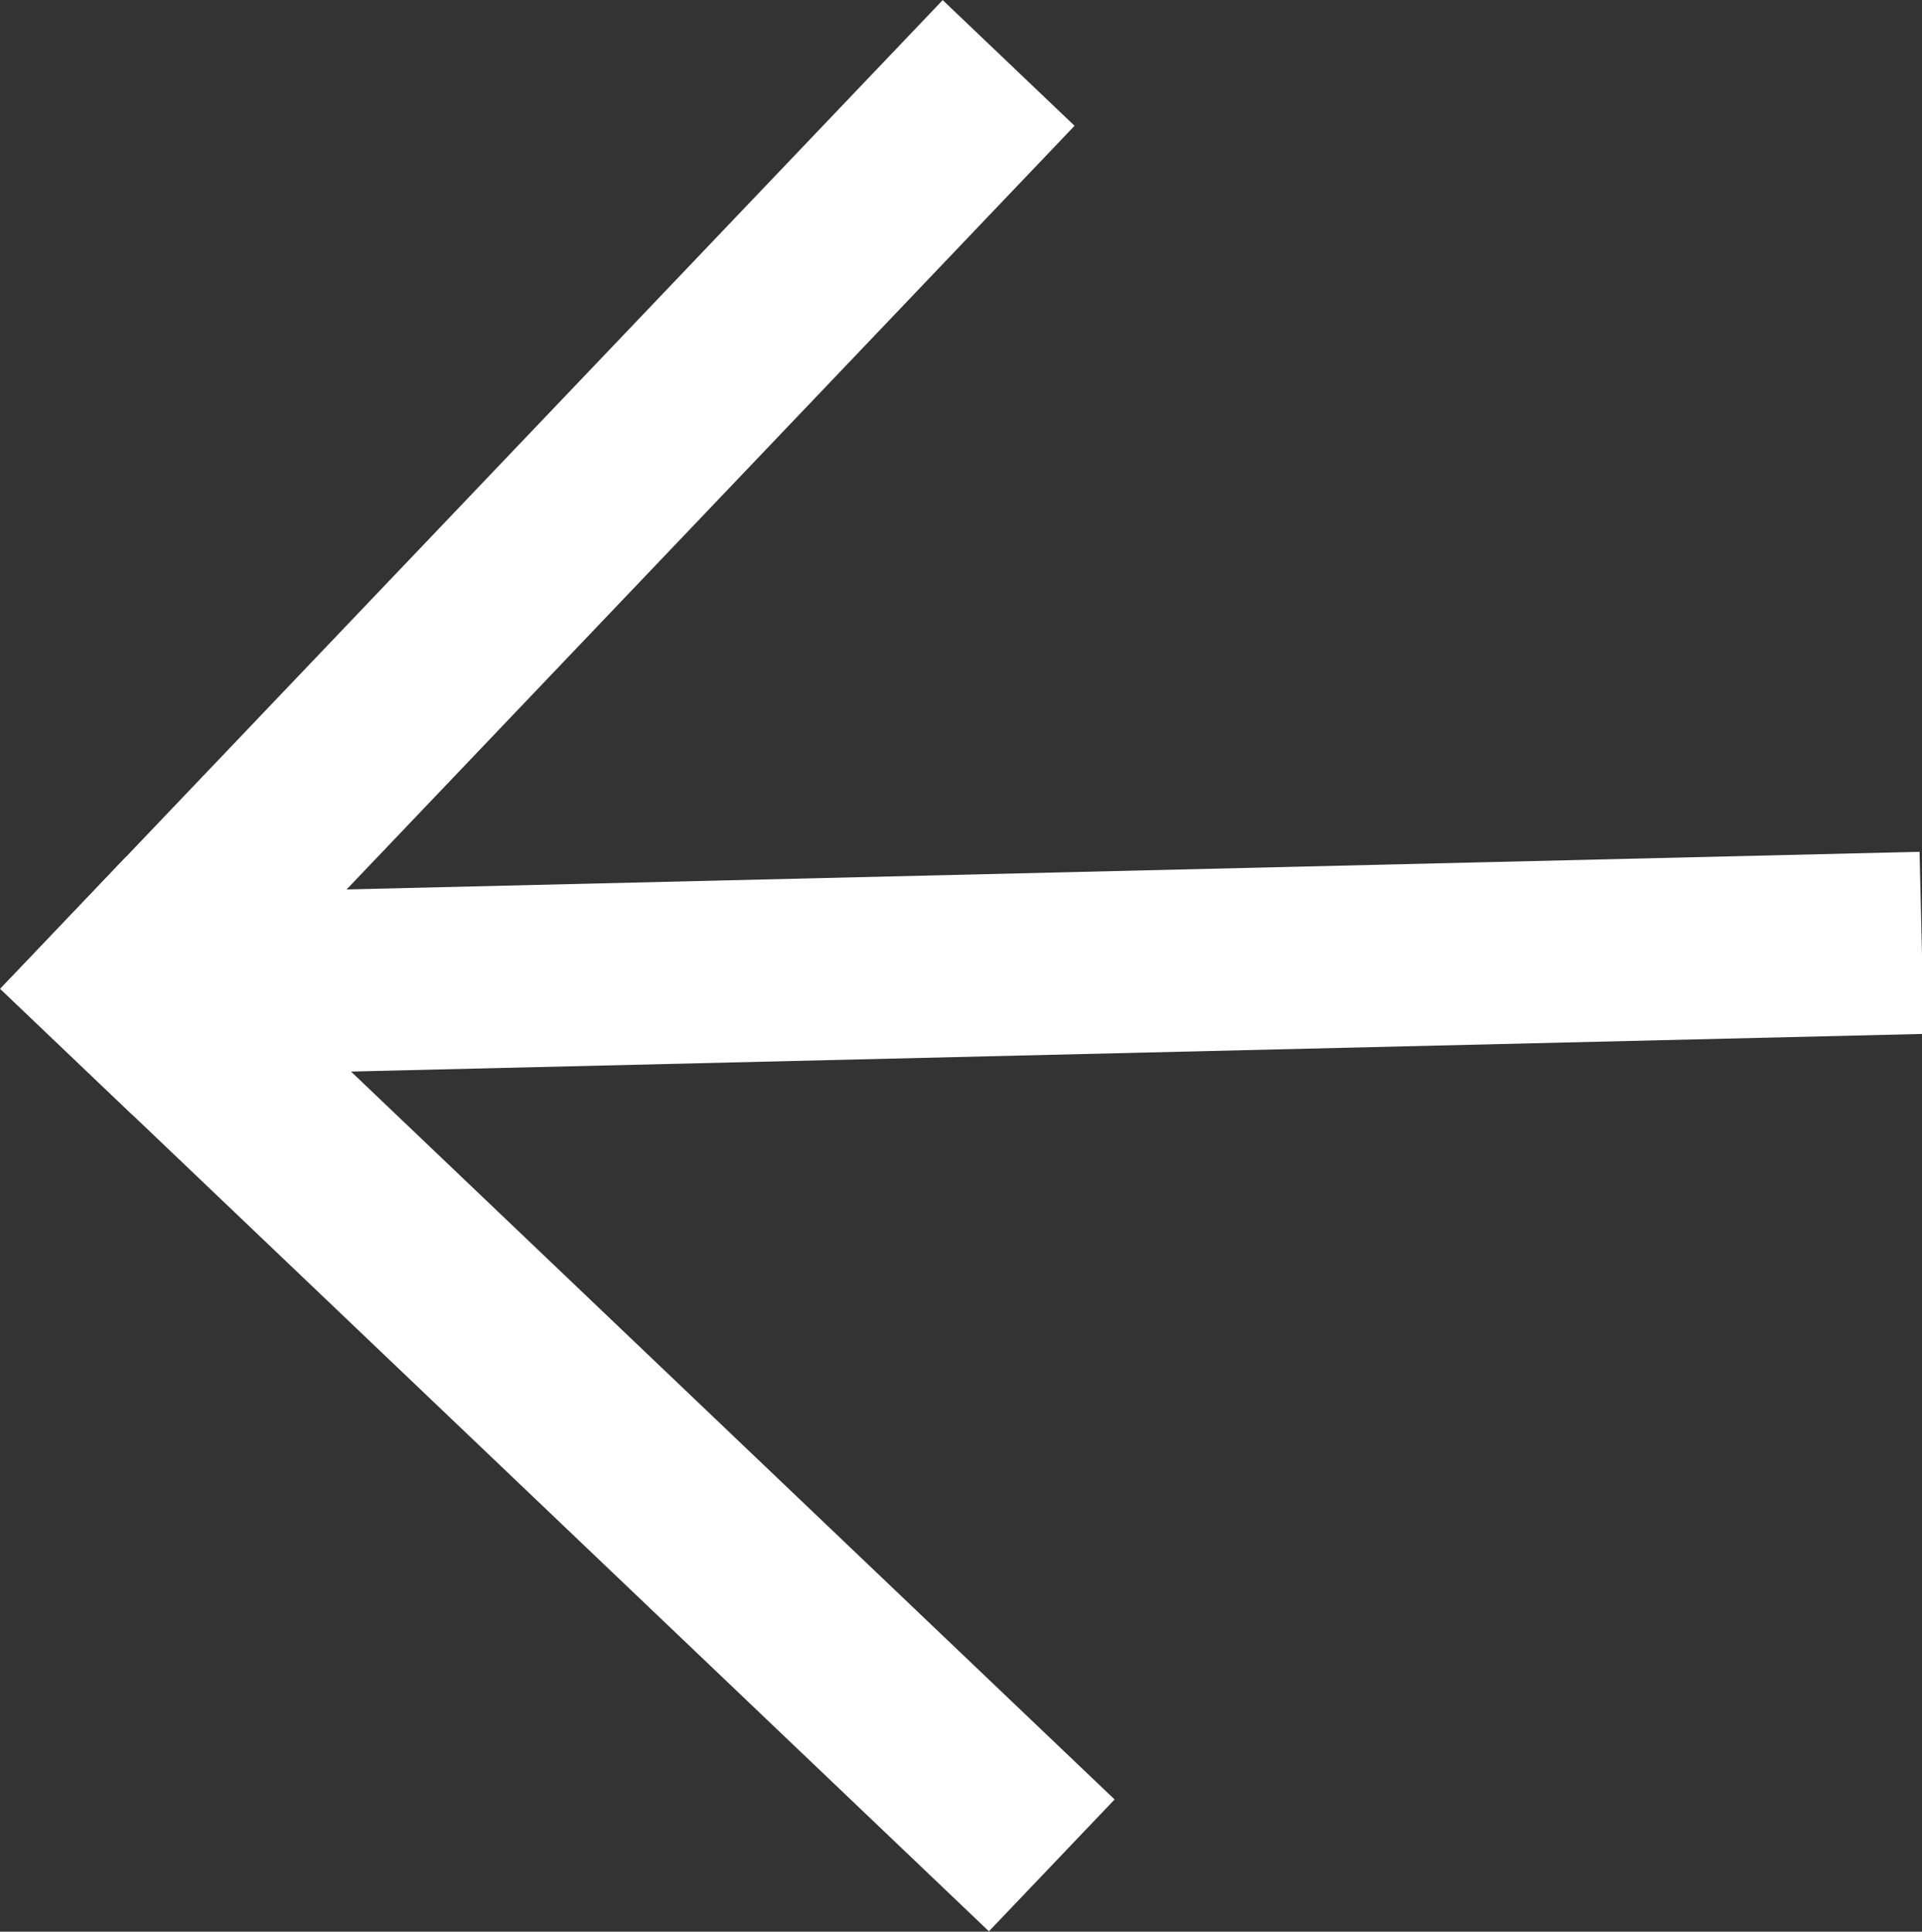
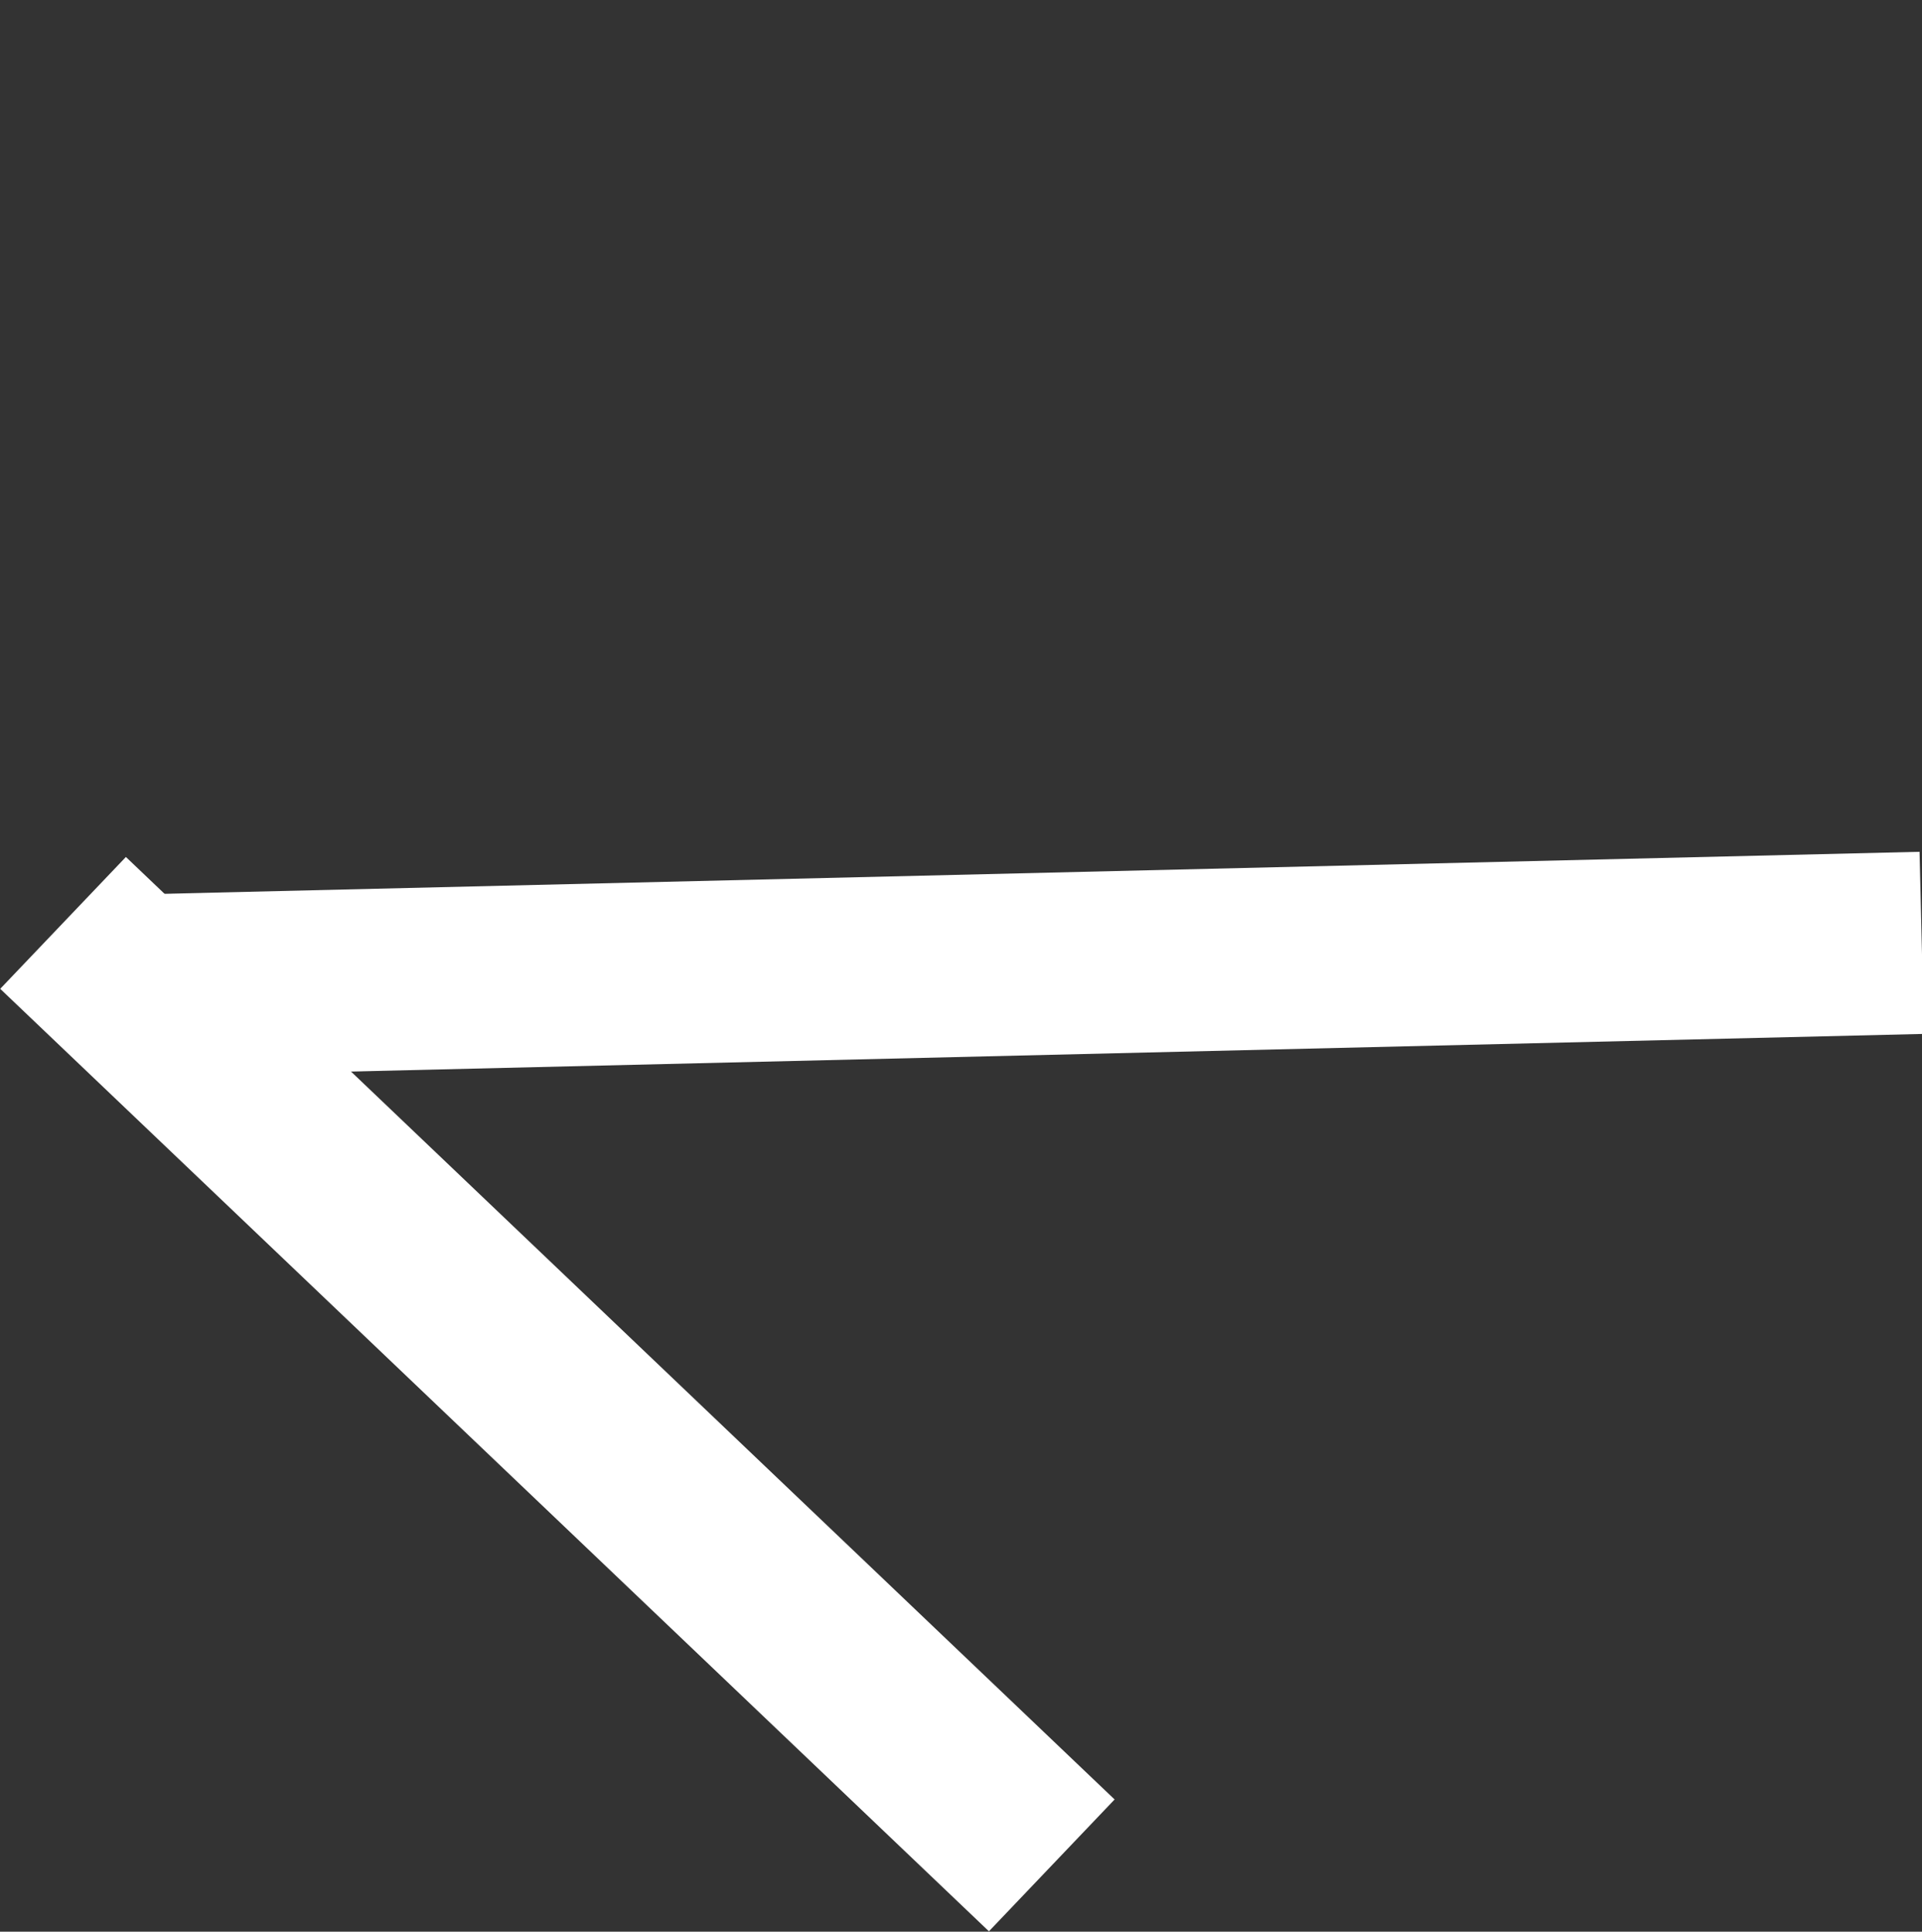
<svg xmlns="http://www.w3.org/2000/svg" xmlns:ns1="http://sodipodi.sourceforge.net/DTD/sodipodi-0.dtd" xmlns:ns2="http://www.inkscape.org/namespaces/inkscape" width="19.056" height="19.152" viewBox="0 0 19.056 19.152" version="1.1" id="svg11" ns1:docname="noun_Arrow_92233.svg" ns2:version="1.1.1 (1:1.1+202109281949+c3084ef5ed)">
  <rect x="0" y="0" width="19.056" height="19.152" fill="#333333" stroke="none" />
  <defs id="defs15" />
  <ns1:namedview id="namedview13" pagecolor="#00ffff" bordercolor="#666666" borderopacity="1.0" ns2:pageshadow="2" ns2:pageopacity="0" ns2:pagecheckerboard="0" showgrid="false" ns2:zoom="22.034252" ns2:cx="14.386692" ns2:cy="14.772455" ns2:window-width="1848" ns2:window-height="1016" ns2:window-x="72" ns2:window-y="27" ns2:window-maximized="1" ns2:current-layer="noun_Arrow_92233" />
  <g id="noun_Arrow_92233" transform="translate(-0.096 19.152) rotate(-90)">
    <g id="Groupe_109" data-name="Groupe 109" transform="rotate(178.629,9.576,9.624)">
      <g id="Groupe_108" data-name="Groupe 108">
        <g id="Groupe_107" data-name="Groupe 107">
          <g id="Groupe_105" data-name="Groupe 105" transform="translate(8.673,0.096)">
            <rect id="Rectangle_63" data-name="Rectangle 63" width="1.806" height="18.057" fill="#ffffff" x="0" y="0" />
          </g>
          <g id="Groupe_106" data-name="Groupe 106" transform="rotate(45,4.788,11.559)">
-             <rect id="Rectangle_64" data-name="Rectangle 64" width="13.543" height="1.806" transform="translate(0,11.737)" fill="#ffffff" x="0" y="0" />
            <rect id="Rectangle_65" data-name="Rectangle 65" width="1.806" height="13.543" transform="translate(11.737)" fill="#ffffff" x="0" y="0" />
          </g>
        </g>
      </g>
    </g>
  </g>
</svg>